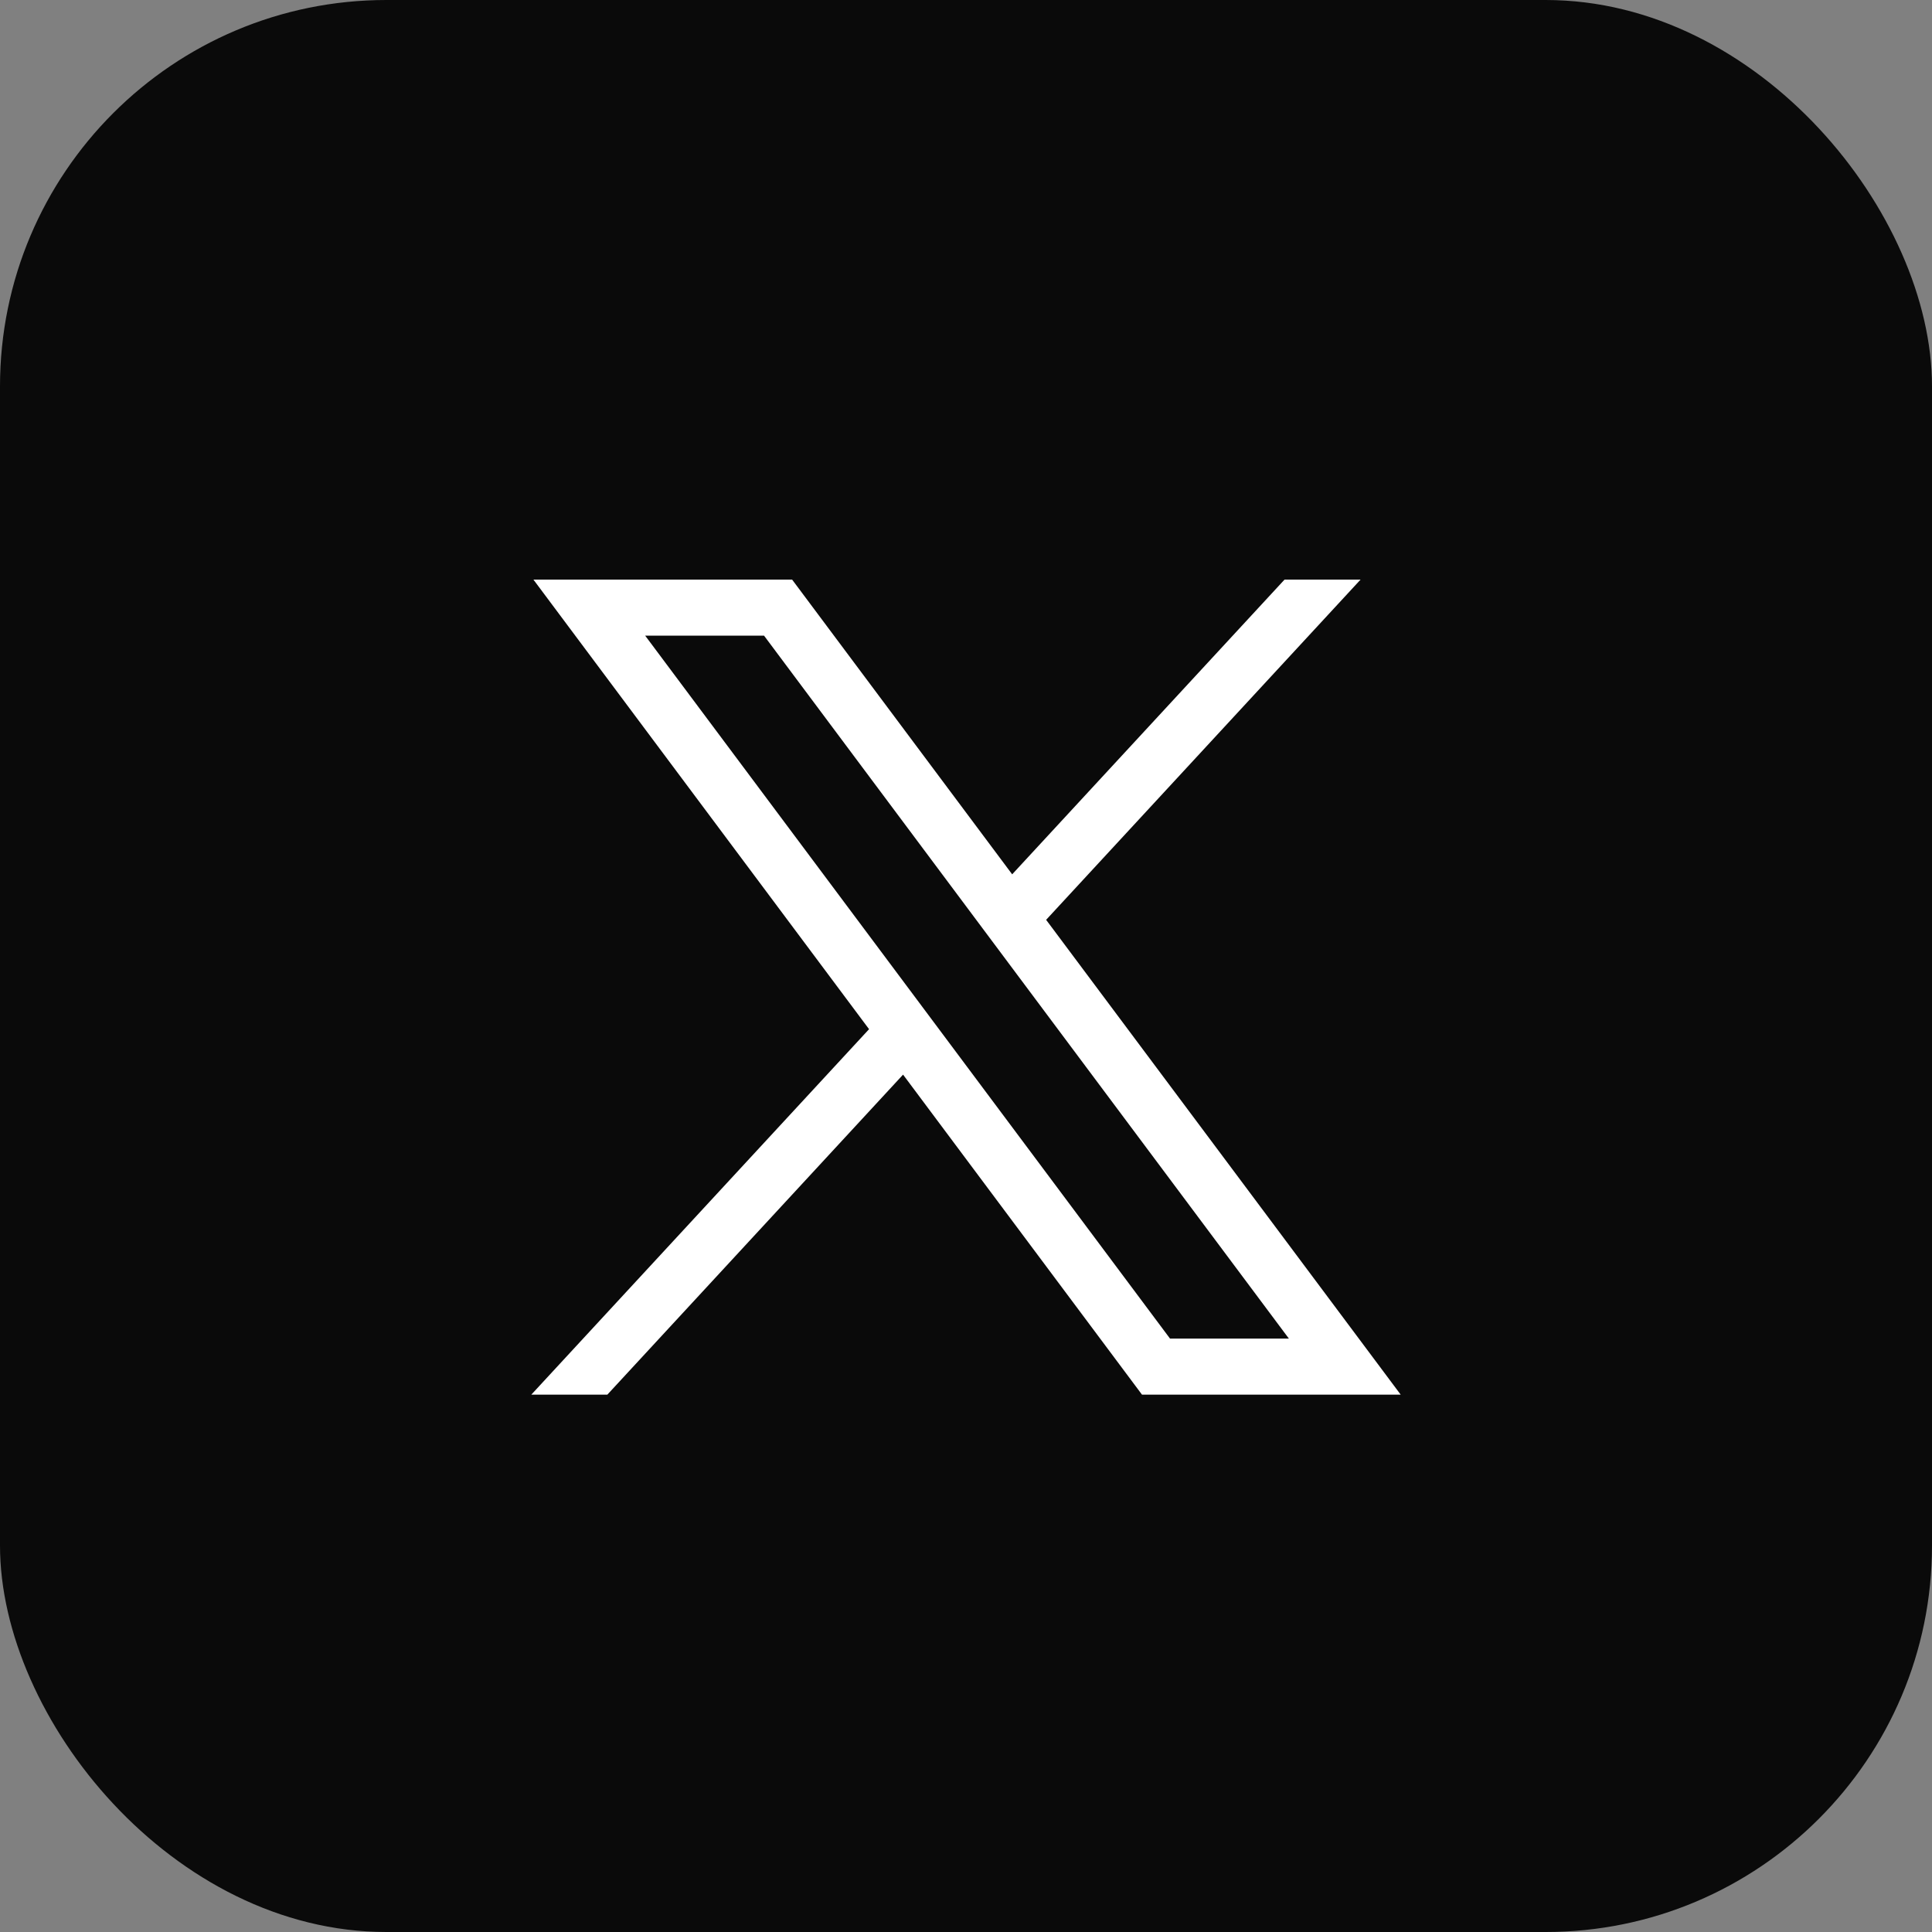
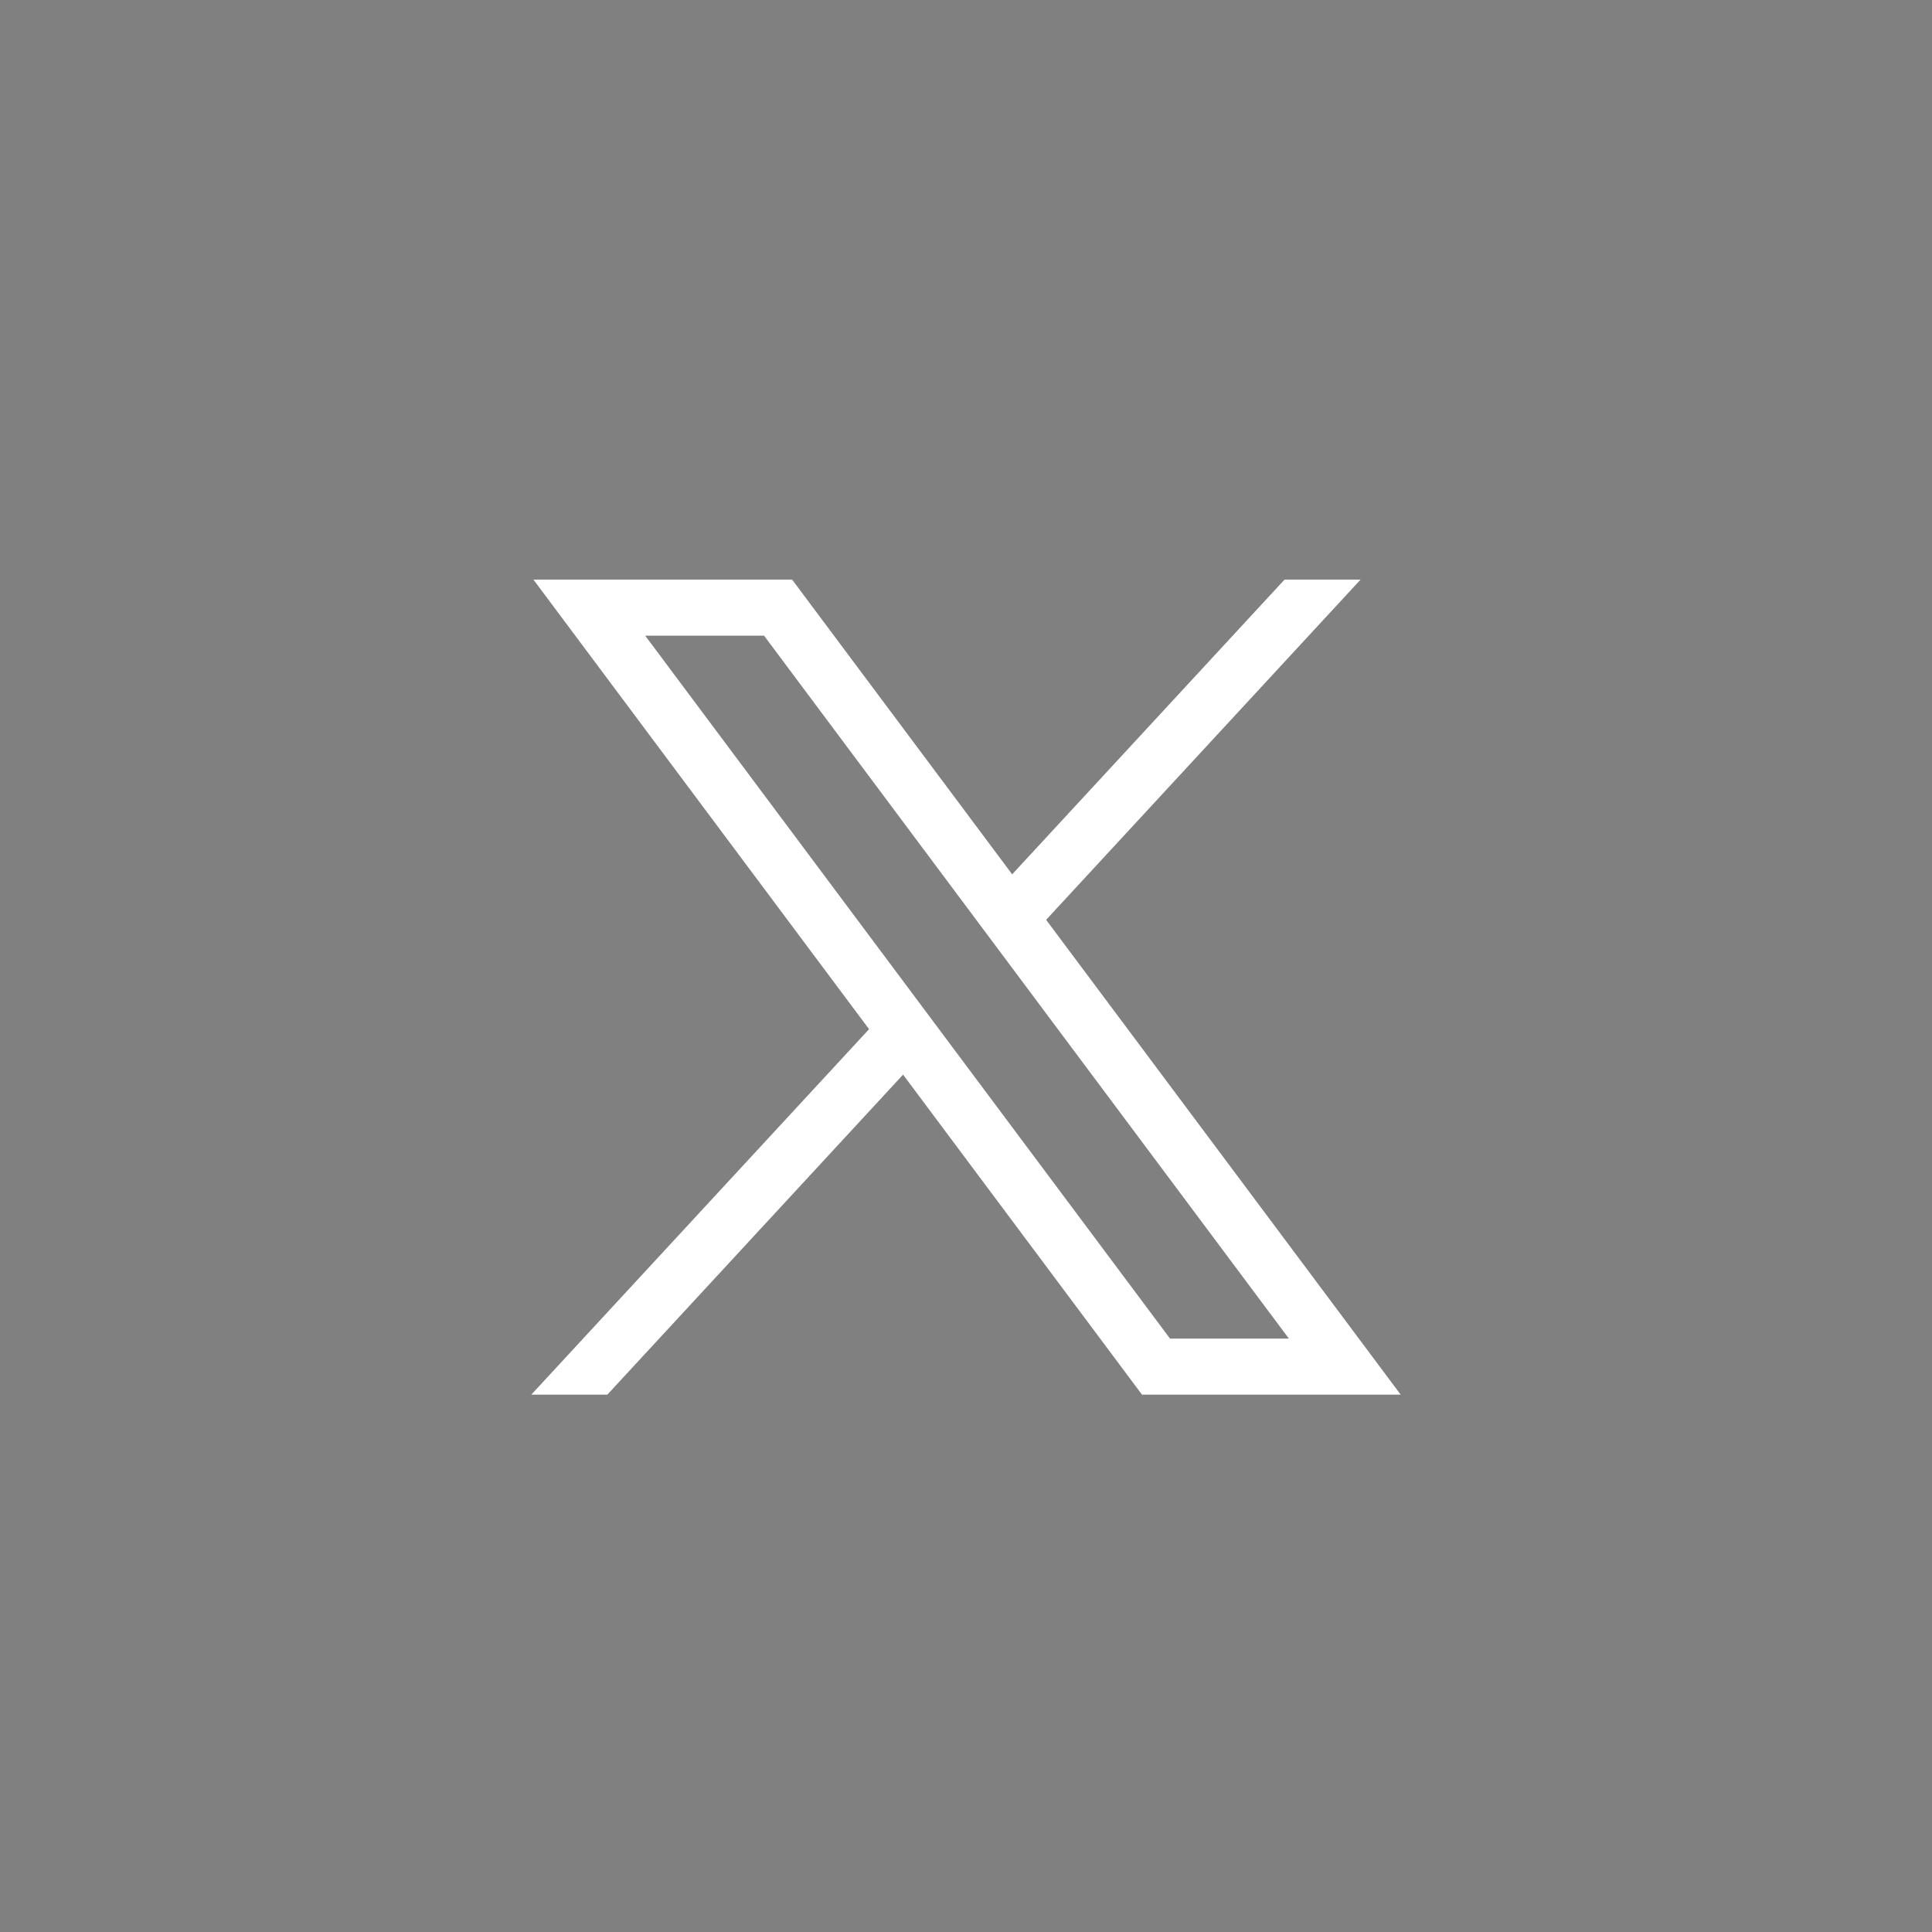
<svg xmlns="http://www.w3.org/2000/svg" width="40" height="40" viewBox="0 0 40 40" fill="none">
  <rect x="0" y="0" width="40" height="40" fill="#808080" stroke="none" />
-   <rect width="40" height="40" rx="8" fill="#0A0A0A" />
-   <path d="M11.044 12L17.993 21.308L11 28.875H12.574L18.697 22.249L23.644 28.875H29L21.659 19.044L28.169 12H26.595L20.956 18.102L16.4 12H11.044ZM13.358 13.161H15.819L26.685 27.714H24.224L13.358 13.161Z" fill="white" />
+   <path d="M11.044 12L17.993 21.308L11 28.875H12.574L18.697 22.249L23.644 28.875H29L21.659 19.044L28.169 12H26.595L20.956 18.102L16.4 12ZM13.358 13.161H15.819L26.685 27.714H24.224L13.358 13.161Z" fill="white" />
</svg>